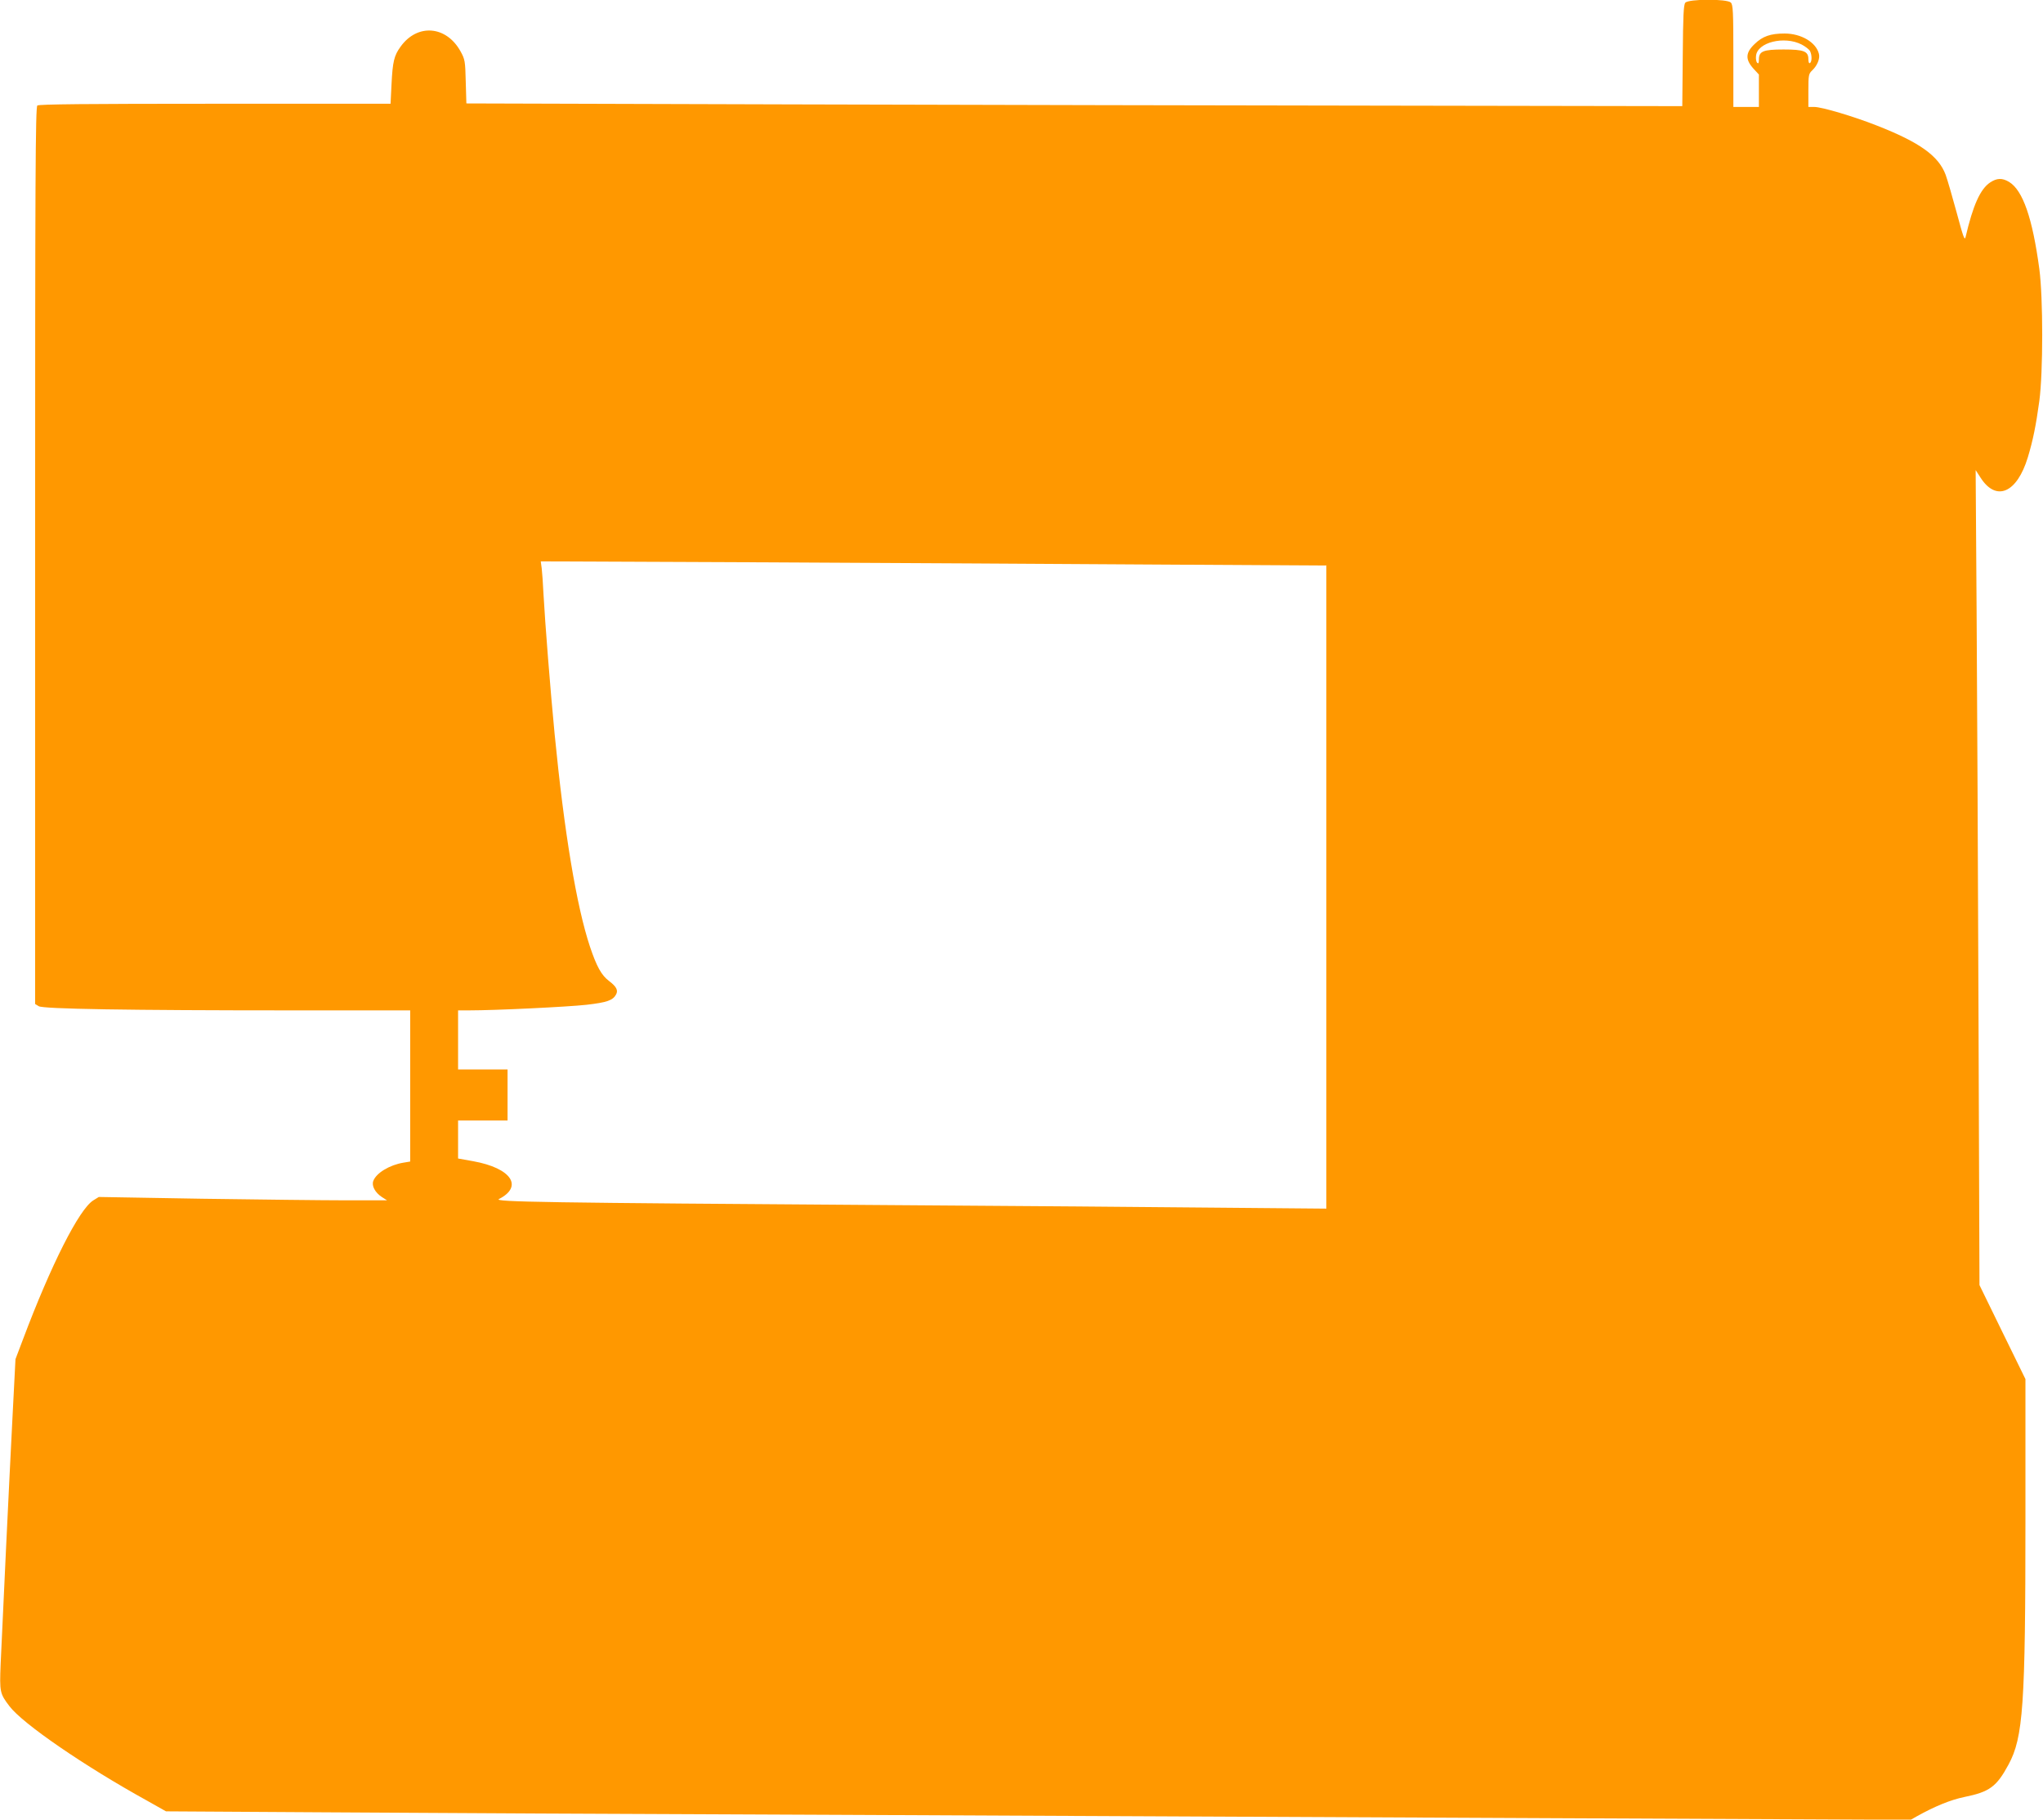
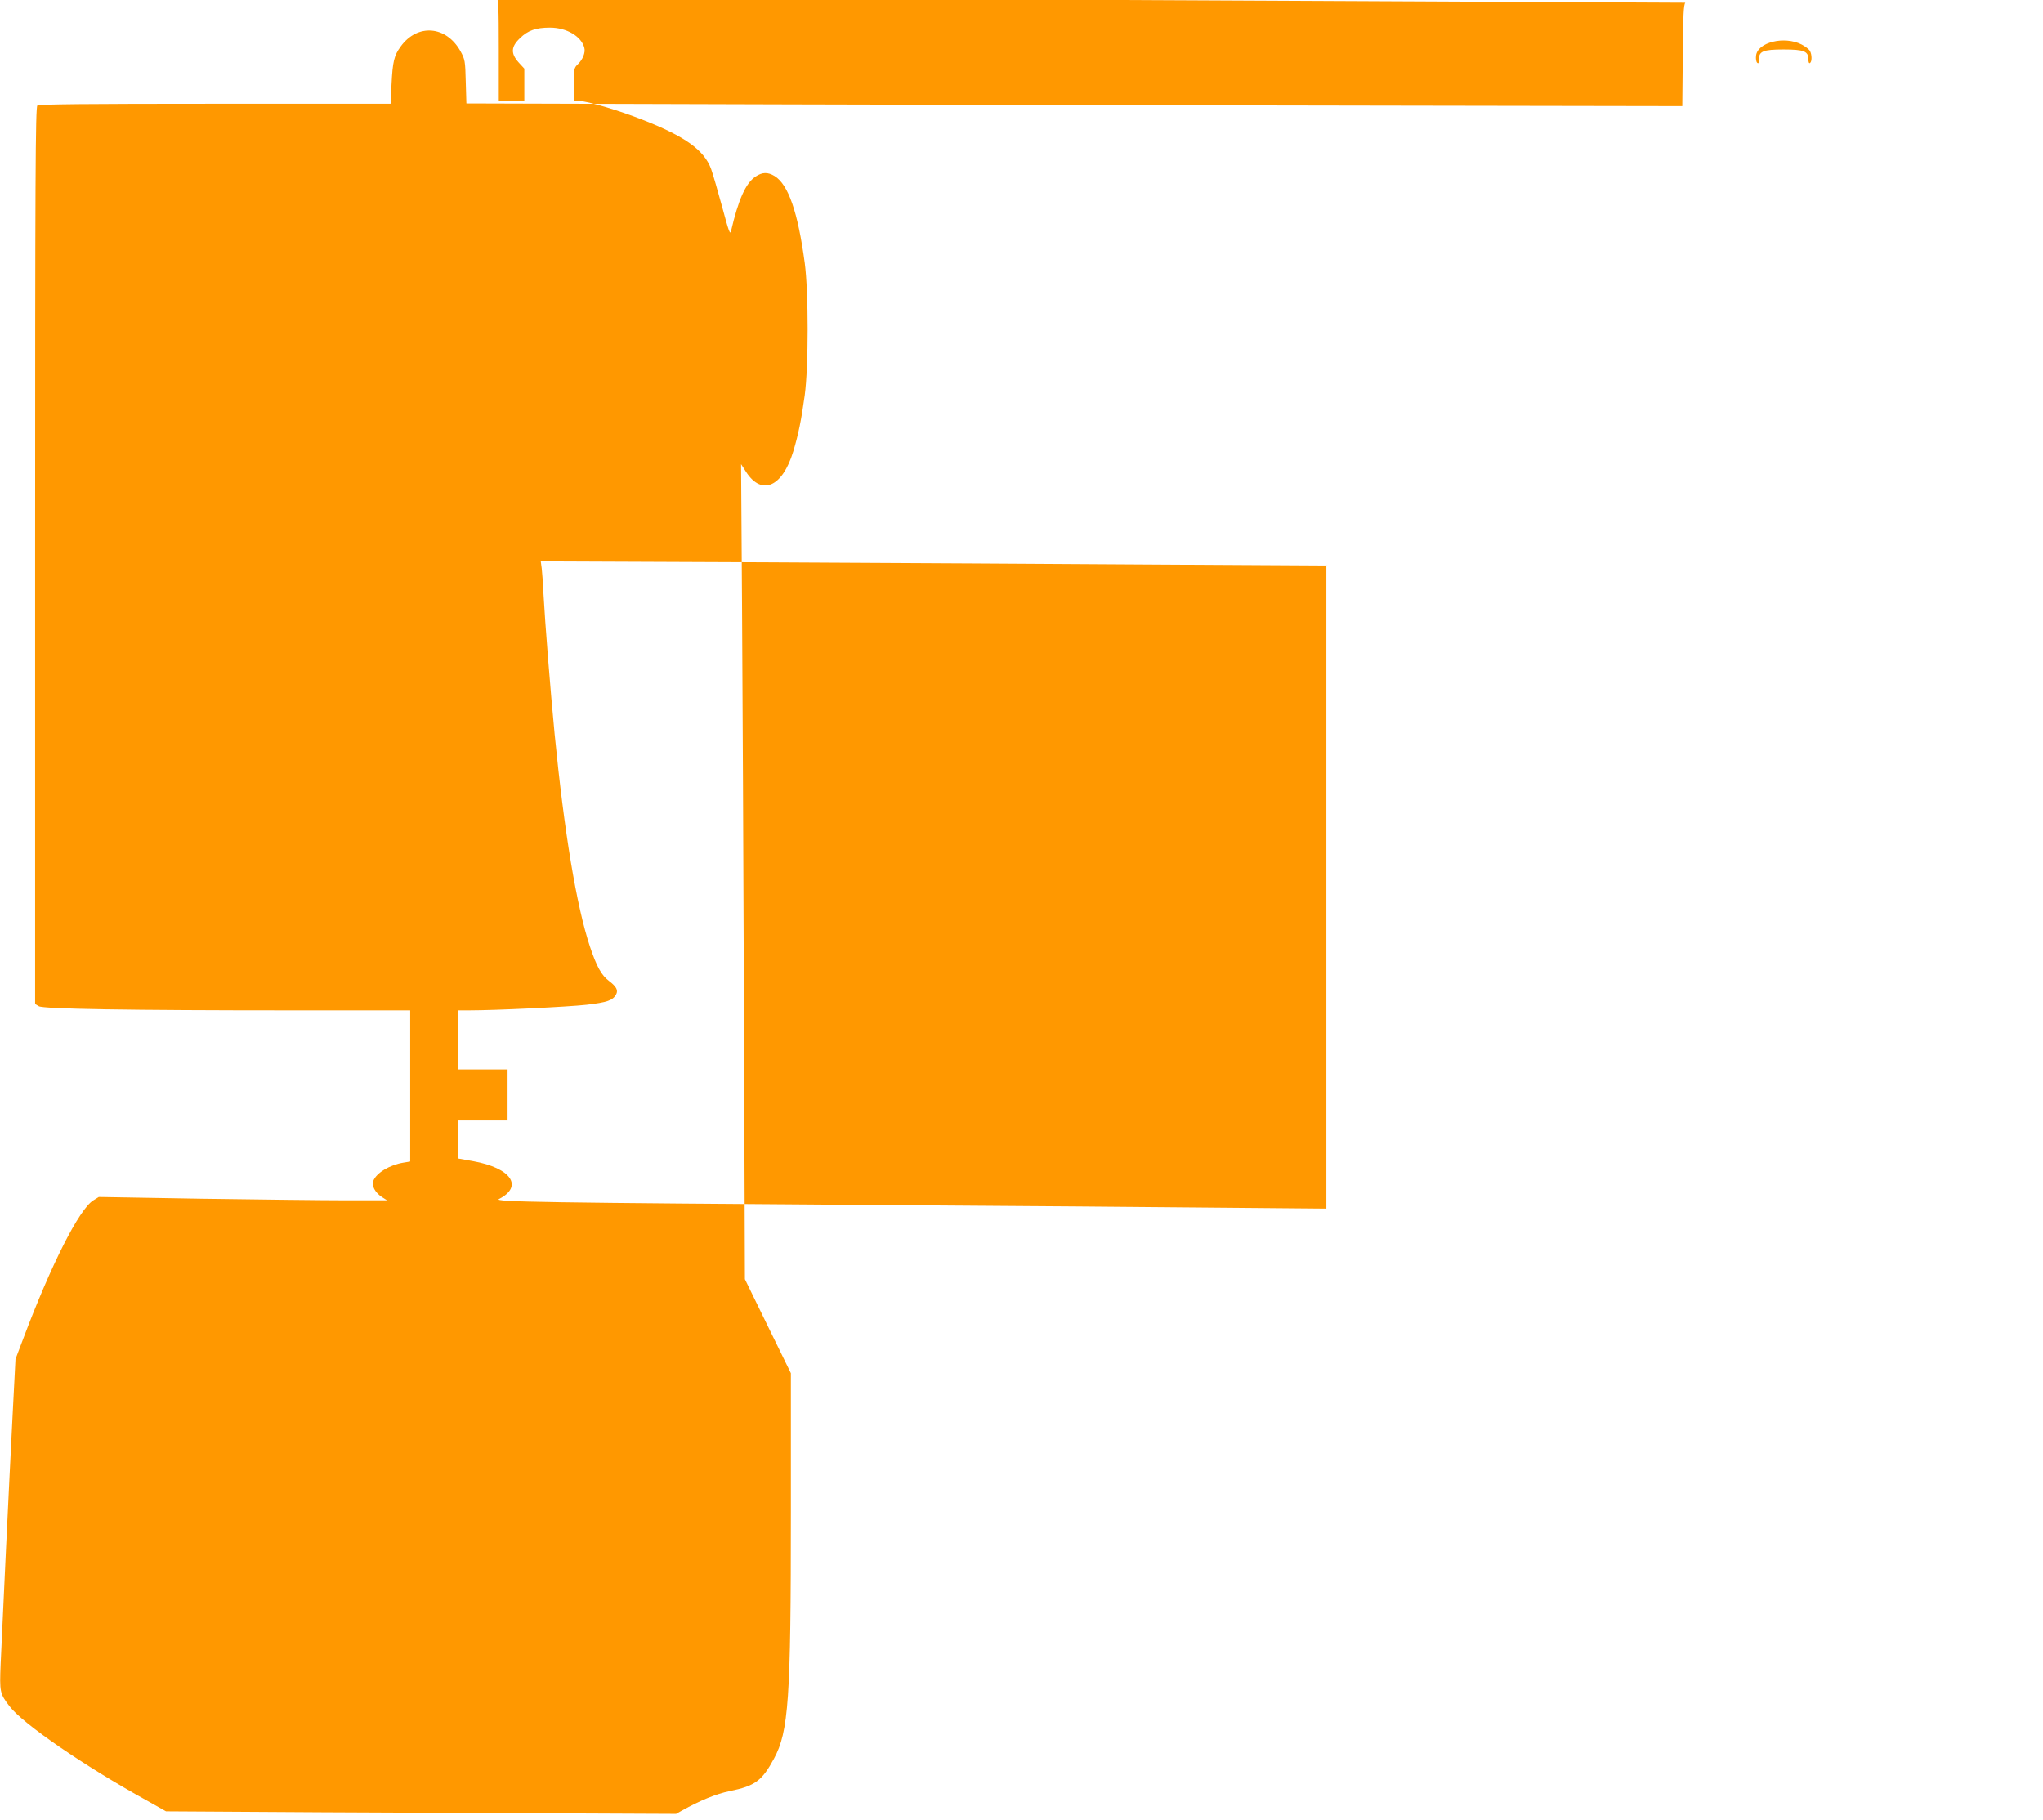
<svg xmlns="http://www.w3.org/2000/svg" version="1.0" width="1280pt" height="1140pt" viewBox="0 0 1280 1140" preserveAspectRatio="xMidYMid meet">
  <g transform="translate(0,1140) scale(0.1,-0.1)" fill="#ff9800" stroke="none">
-     <path d="M10559 11383 c-11 -13 -14 -82 -16 -332 l-3 -316 -1772 3 c-975 1 -2689 5 -3810 8 l-2036 6 -4 137 c-3 129 -5 139 -33 190 -89 160 -270 175 -375 29 -41 -56 -50 -94 -57 -236 l-6 -122 -1100 0 c-808 0 -1103 -3 -1113 -11 -12 -10 -14 -451 -14 -2820 l0 -2809 23 -14 c28 -17 553 -26 1595 -26 l732 0 0 -474 0 -473 -42 -7 c-86 -14 -170 -64 -189 -114 -12 -31 11 -73 53 -101 l33 -21 -260 0 c-143 0 -549 5 -903 10 l-643 11 -34 -21 c-89 -55 -265 -403 -441 -871 l-47 -124 -18 -350 c-20 -385 -64 -1307 -75 -1561 -7 -175 -5 -184 55 -263 82 -109 469 -375 864 -593 l117 -66 983 -6 c540 -4 2004 -11 3252 -16 1249 -6 3266 -15 4483 -21 l2213 -10 37 21 c113 63 212 104 300 122 157 32 201 64 276 203 92 170 106 370 106 1542 l0 873 -144 294 -144 295 -6 1673 c-3 920 -9 2069 -12 2553 l-6 880 31 -48 c98 -152 228 -96 296 128 32 106 51 199 72 353 24 180 24 646 0 827 -43 319 -103 492 -189 545 -43 26 -77 25 -119 -3 -62 -41 -108 -144 -154 -342 -6 -25 -15 1 -55 150 -27 99 -58 207 -70 240 -44 118 -162 203 -430 308 -147 58 -346 117 -393 117 l-37 0 0 103 c0 97 2 105 24 126 32 30 50 75 42 104 -18 72 -111 127 -215 127 -88 0 -138 -17 -188 -66 -57 -54 -59 -96 -8 -153 l35 -38 0 -102 0 -101 -80 0 -80 0 0 319 c0 277 -2 322 -16 335 -23 24 -265 23 -285 -1z m729 -262 c23 -12 46 -30 52 -40 13 -25 13 -68 0 -76 -6 -4 -10 6 -10 24 0 50 -28 61 -155 61 -128 0 -155 -11 -155 -63 0 -22 -3 -28 -11 -20 -6 6 -9 25 -7 43 8 85 177 127 286 71z m-4025 -3258 l1047 -6 0 -2015 0 -2014 -682 6 c-376 4 -1293 11 -2038 16 -2196 15 -2499 20 -2464 38 155 79 77 194 -161 237 l-95 17 0 119 0 119 155 0 155 0 0 160 0 160 -155 0 -155 0 0 185 0 185 68 0 c168 0 619 22 736 35 131 15 166 28 186 65 14 26 2 49 -44 84 -48 36 -78 91 -120 216 -84 253 -161 716 -221 1330 -27 278 -60 698 -70 880 -3 63 -8 135 -11 159 l-6 44 1414 -6 c777 -4 1884 -10 2461 -14z" />
+     <path d="M10559 11383 c-11 -13 -14 -82 -16 -332 l-3 -316 -1772 3 c-975 1 -2689 5 -3810 8 l-2036 6 -4 137 c-3 129 -5 139 -33 190 -89 160 -270 175 -375 29 -41 -56 -50 -94 -57 -236 l-6 -122 -1100 0 c-808 0 -1103 -3 -1113 -11 -12 -10 -14 -451 -14 -2820 l0 -2809 23 -14 c28 -17 553 -26 1595 -26 l732 0 0 -474 0 -473 -42 -7 c-86 -14 -170 -64 -189 -114 -12 -31 11 -73 53 -101 l33 -21 -260 0 c-143 0 -549 5 -903 10 l-643 11 -34 -21 c-89 -55 -265 -403 -441 -871 l-47 -124 -18 -350 c-20 -385 -64 -1307 -75 -1561 -7 -175 -5 -184 55 -263 82 -109 469 -375 864 -593 l117 -66 983 -6 l2213 -10 37 21 c113 63 212 104 300 122 157 32 201 64 276 203 92 170 106 370 106 1542 l0 873 -144 294 -144 295 -6 1673 c-3 920 -9 2069 -12 2553 l-6 880 31 -48 c98 -152 228 -96 296 128 32 106 51 199 72 353 24 180 24 646 0 827 -43 319 -103 492 -189 545 -43 26 -77 25 -119 -3 -62 -41 -108 -144 -154 -342 -6 -25 -15 1 -55 150 -27 99 -58 207 -70 240 -44 118 -162 203 -430 308 -147 58 -346 117 -393 117 l-37 0 0 103 c0 97 2 105 24 126 32 30 50 75 42 104 -18 72 -111 127 -215 127 -88 0 -138 -17 -188 -66 -57 -54 -59 -96 -8 -153 l35 -38 0 -102 0 -101 -80 0 -80 0 0 319 c0 277 -2 322 -16 335 -23 24 -265 23 -285 -1z m729 -262 c23 -12 46 -30 52 -40 13 -25 13 -68 0 -76 -6 -4 -10 6 -10 24 0 50 -28 61 -155 61 -128 0 -155 -11 -155 -63 0 -22 -3 -28 -11 -20 -6 6 -9 25 -7 43 8 85 177 127 286 71z m-4025 -3258 l1047 -6 0 -2015 0 -2014 -682 6 c-376 4 -1293 11 -2038 16 -2196 15 -2499 20 -2464 38 155 79 77 194 -161 237 l-95 17 0 119 0 119 155 0 155 0 0 160 0 160 -155 0 -155 0 0 185 0 185 68 0 c168 0 619 22 736 35 131 15 166 28 186 65 14 26 2 49 -44 84 -48 36 -78 91 -120 216 -84 253 -161 716 -221 1330 -27 278 -60 698 -70 880 -3 63 -8 135 -11 159 l-6 44 1414 -6 c777 -4 1884 -10 2461 -14z" />
  </g>
</svg>